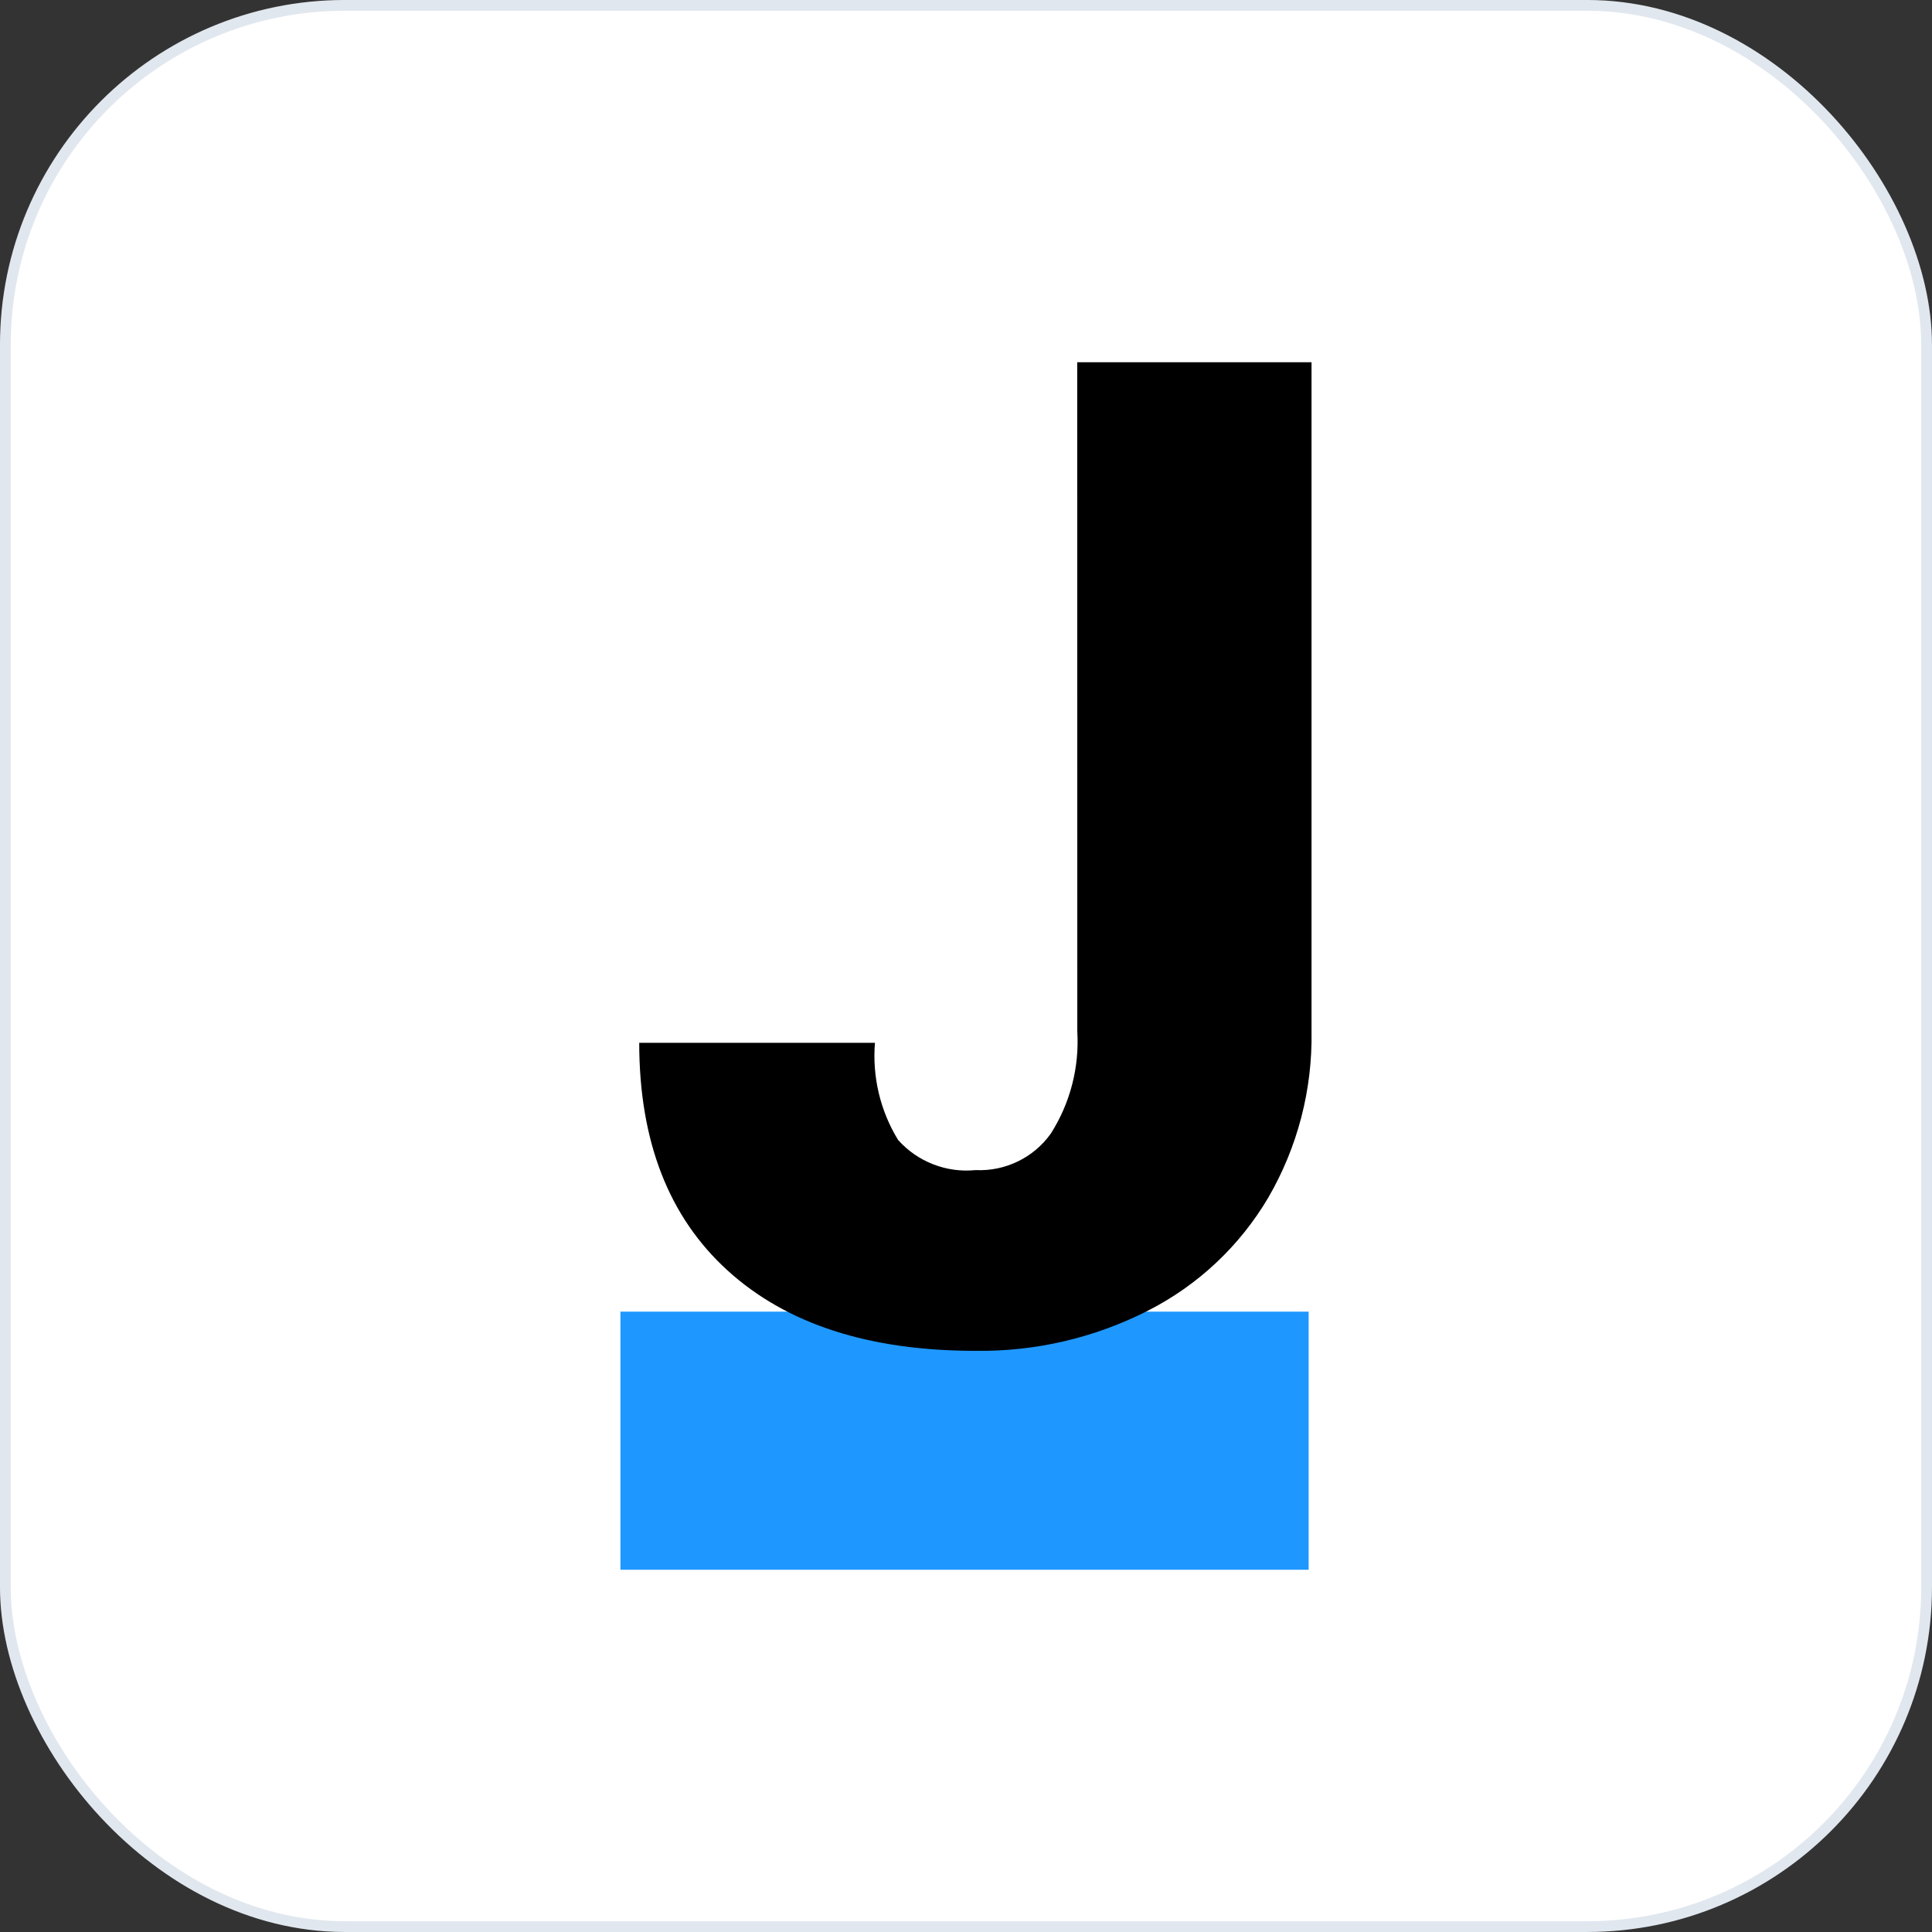
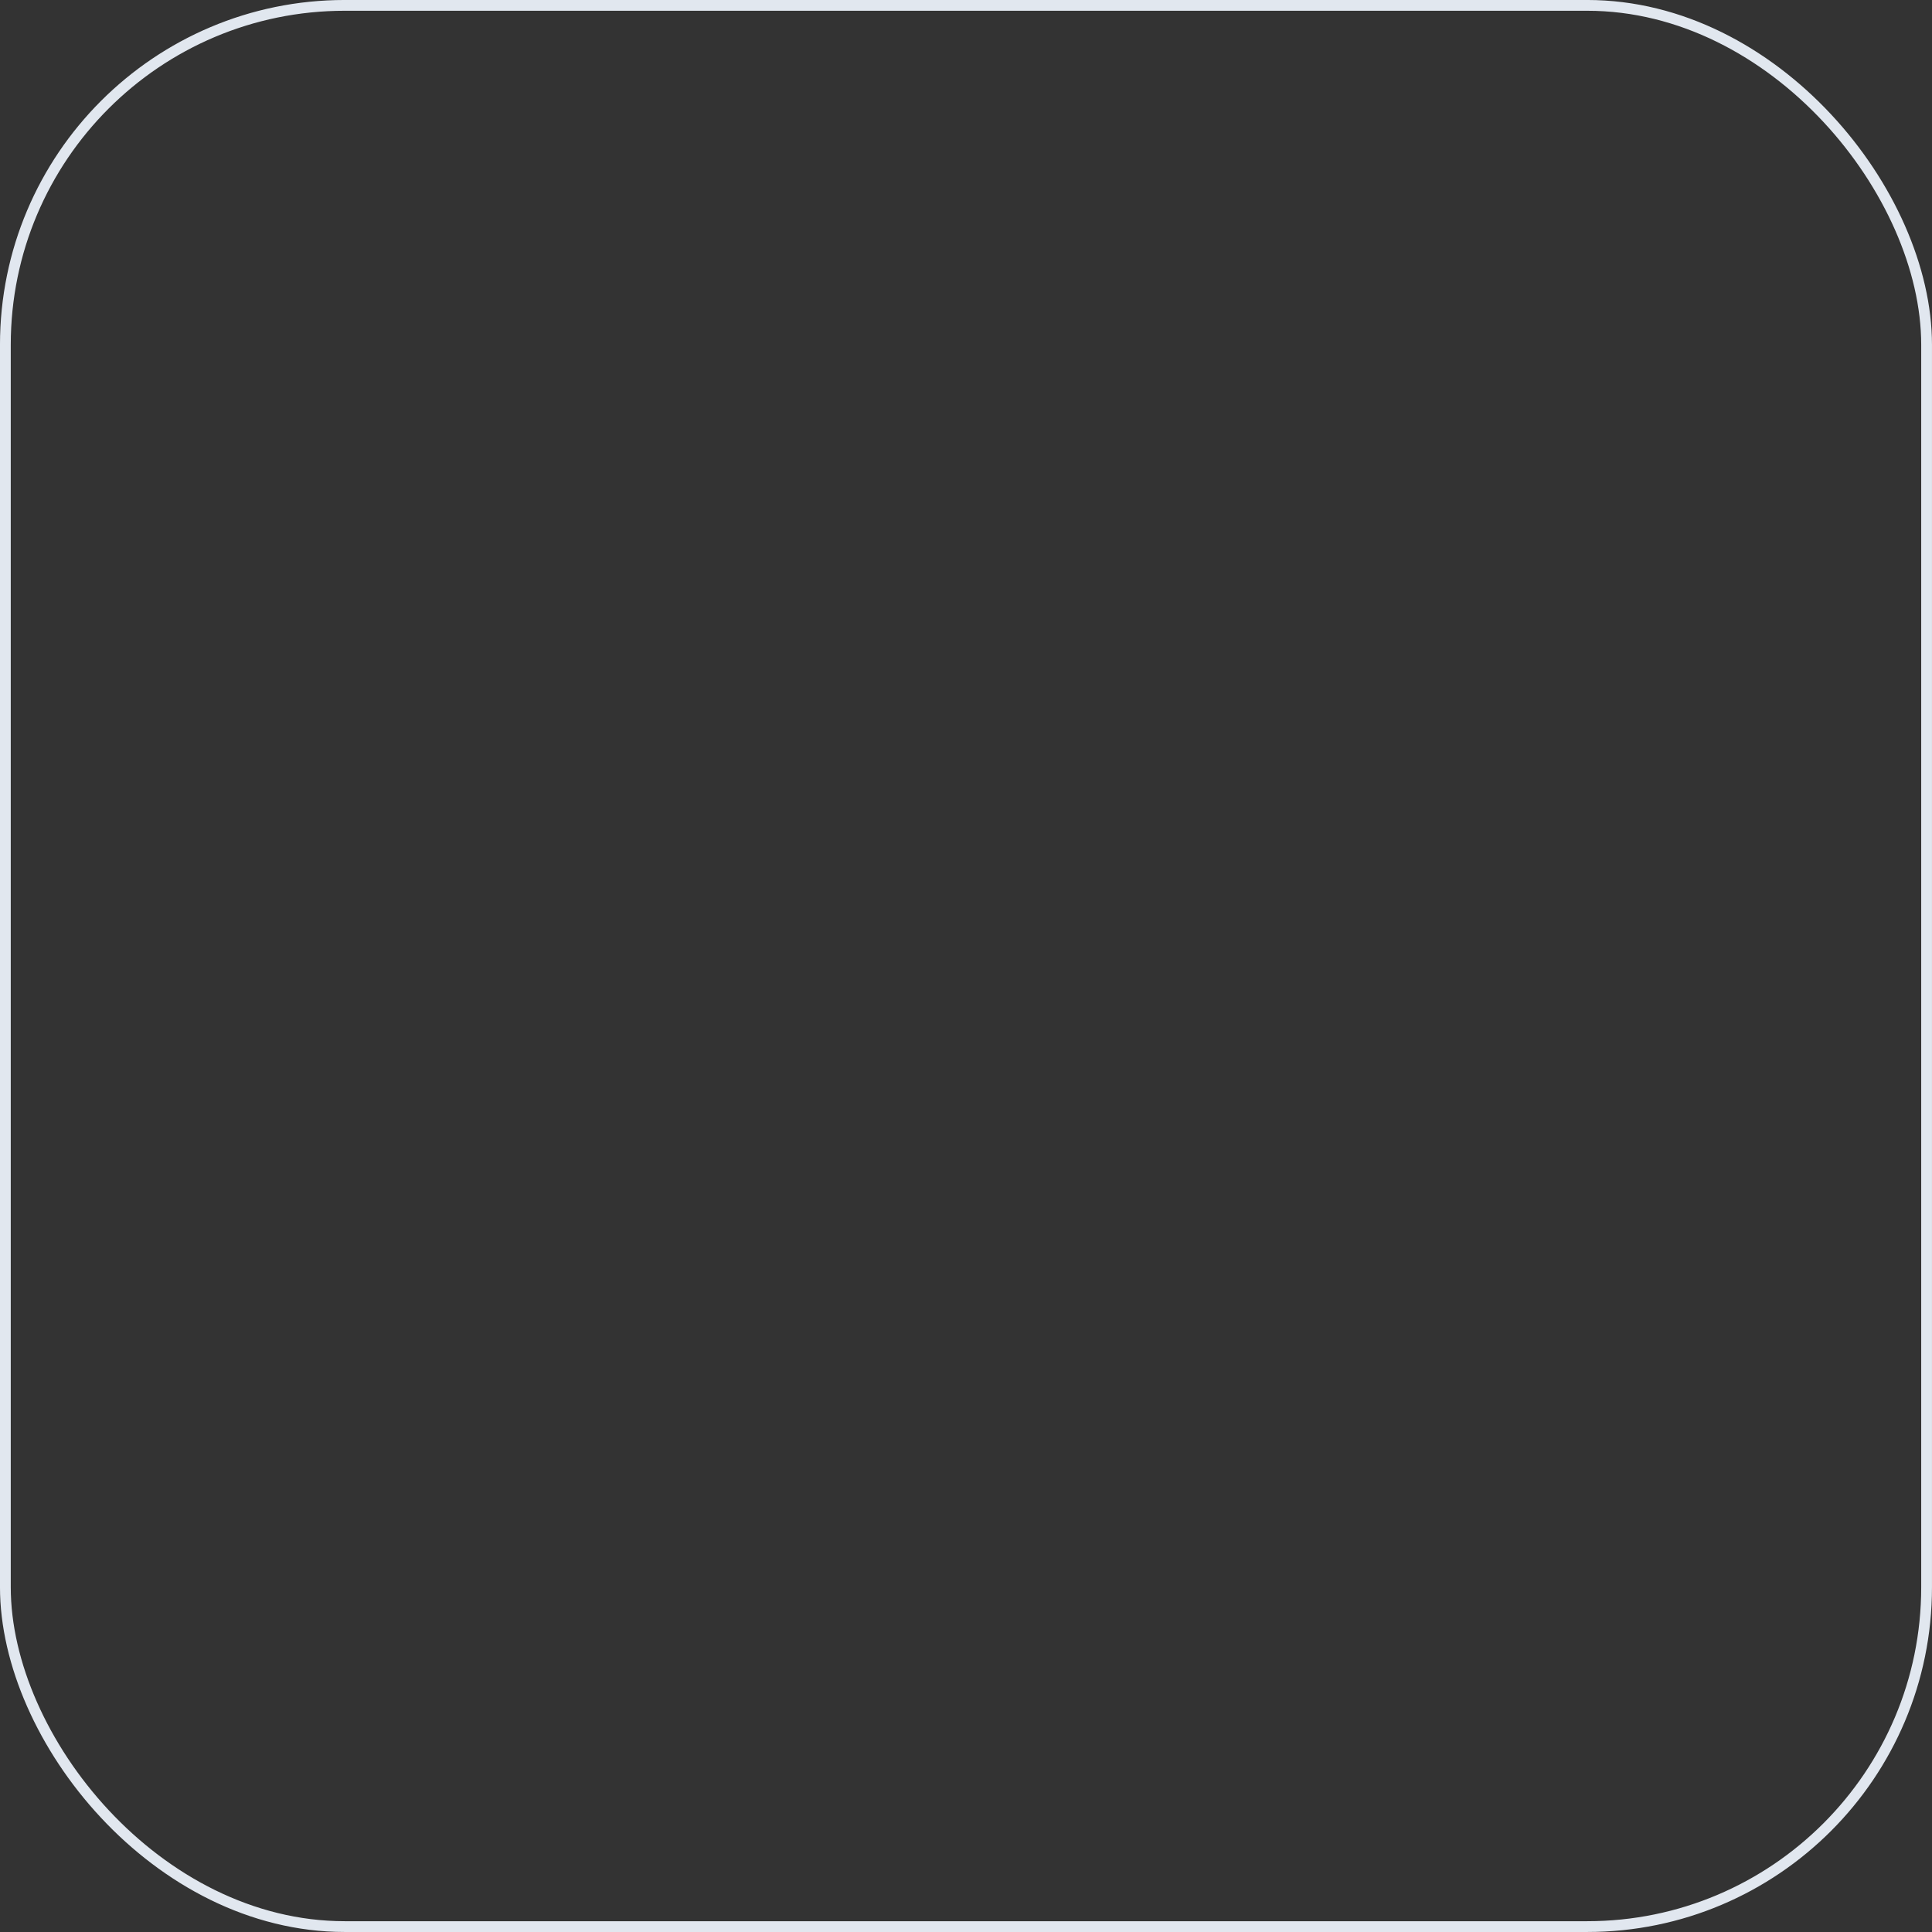
<svg xmlns="http://www.w3.org/2000/svg" width="64" height="64" viewBox="0 0 64 64" fill="none">
  <rect x="0" y="0" width="64" height="64" fill="#333333" stroke="none" />
-   <rect x="0.178" y="0.178" width="63.643" height="63.643" rx="11.243" fill="white" />
  <rect x="0.178" y="0.178" width="63.643" height="63.643" rx="11.243" stroke="#E1E7EF" stroke-width="0.357" />
-   <path d="M43.351 43.45H20.553V52H43.351V43.45Z" fill="#1E98FF" />
-   <path d="M35.684 12H43.446V34.166C43.479 36.096 42.985 37.998 42.016 39.668C41.071 41.273 39.686 42.574 38.026 43.418C36.258 44.319 34.297 44.776 32.313 44.748C28.791 44.748 26.055 43.862 24.104 42.088C22.152 40.315 21.176 37.801 21.175 34.545H28.984C28.892 35.671 29.16 36.798 29.75 37.762C30.068 38.119 30.467 38.396 30.913 38.569C31.358 38.743 31.839 38.809 32.315 38.761C32.799 38.784 33.281 38.685 33.717 38.474C34.153 38.263 34.529 37.946 34.81 37.551C35.451 36.544 35.758 35.36 35.687 34.168L35.684 12Z" fill="black" />
</svg>